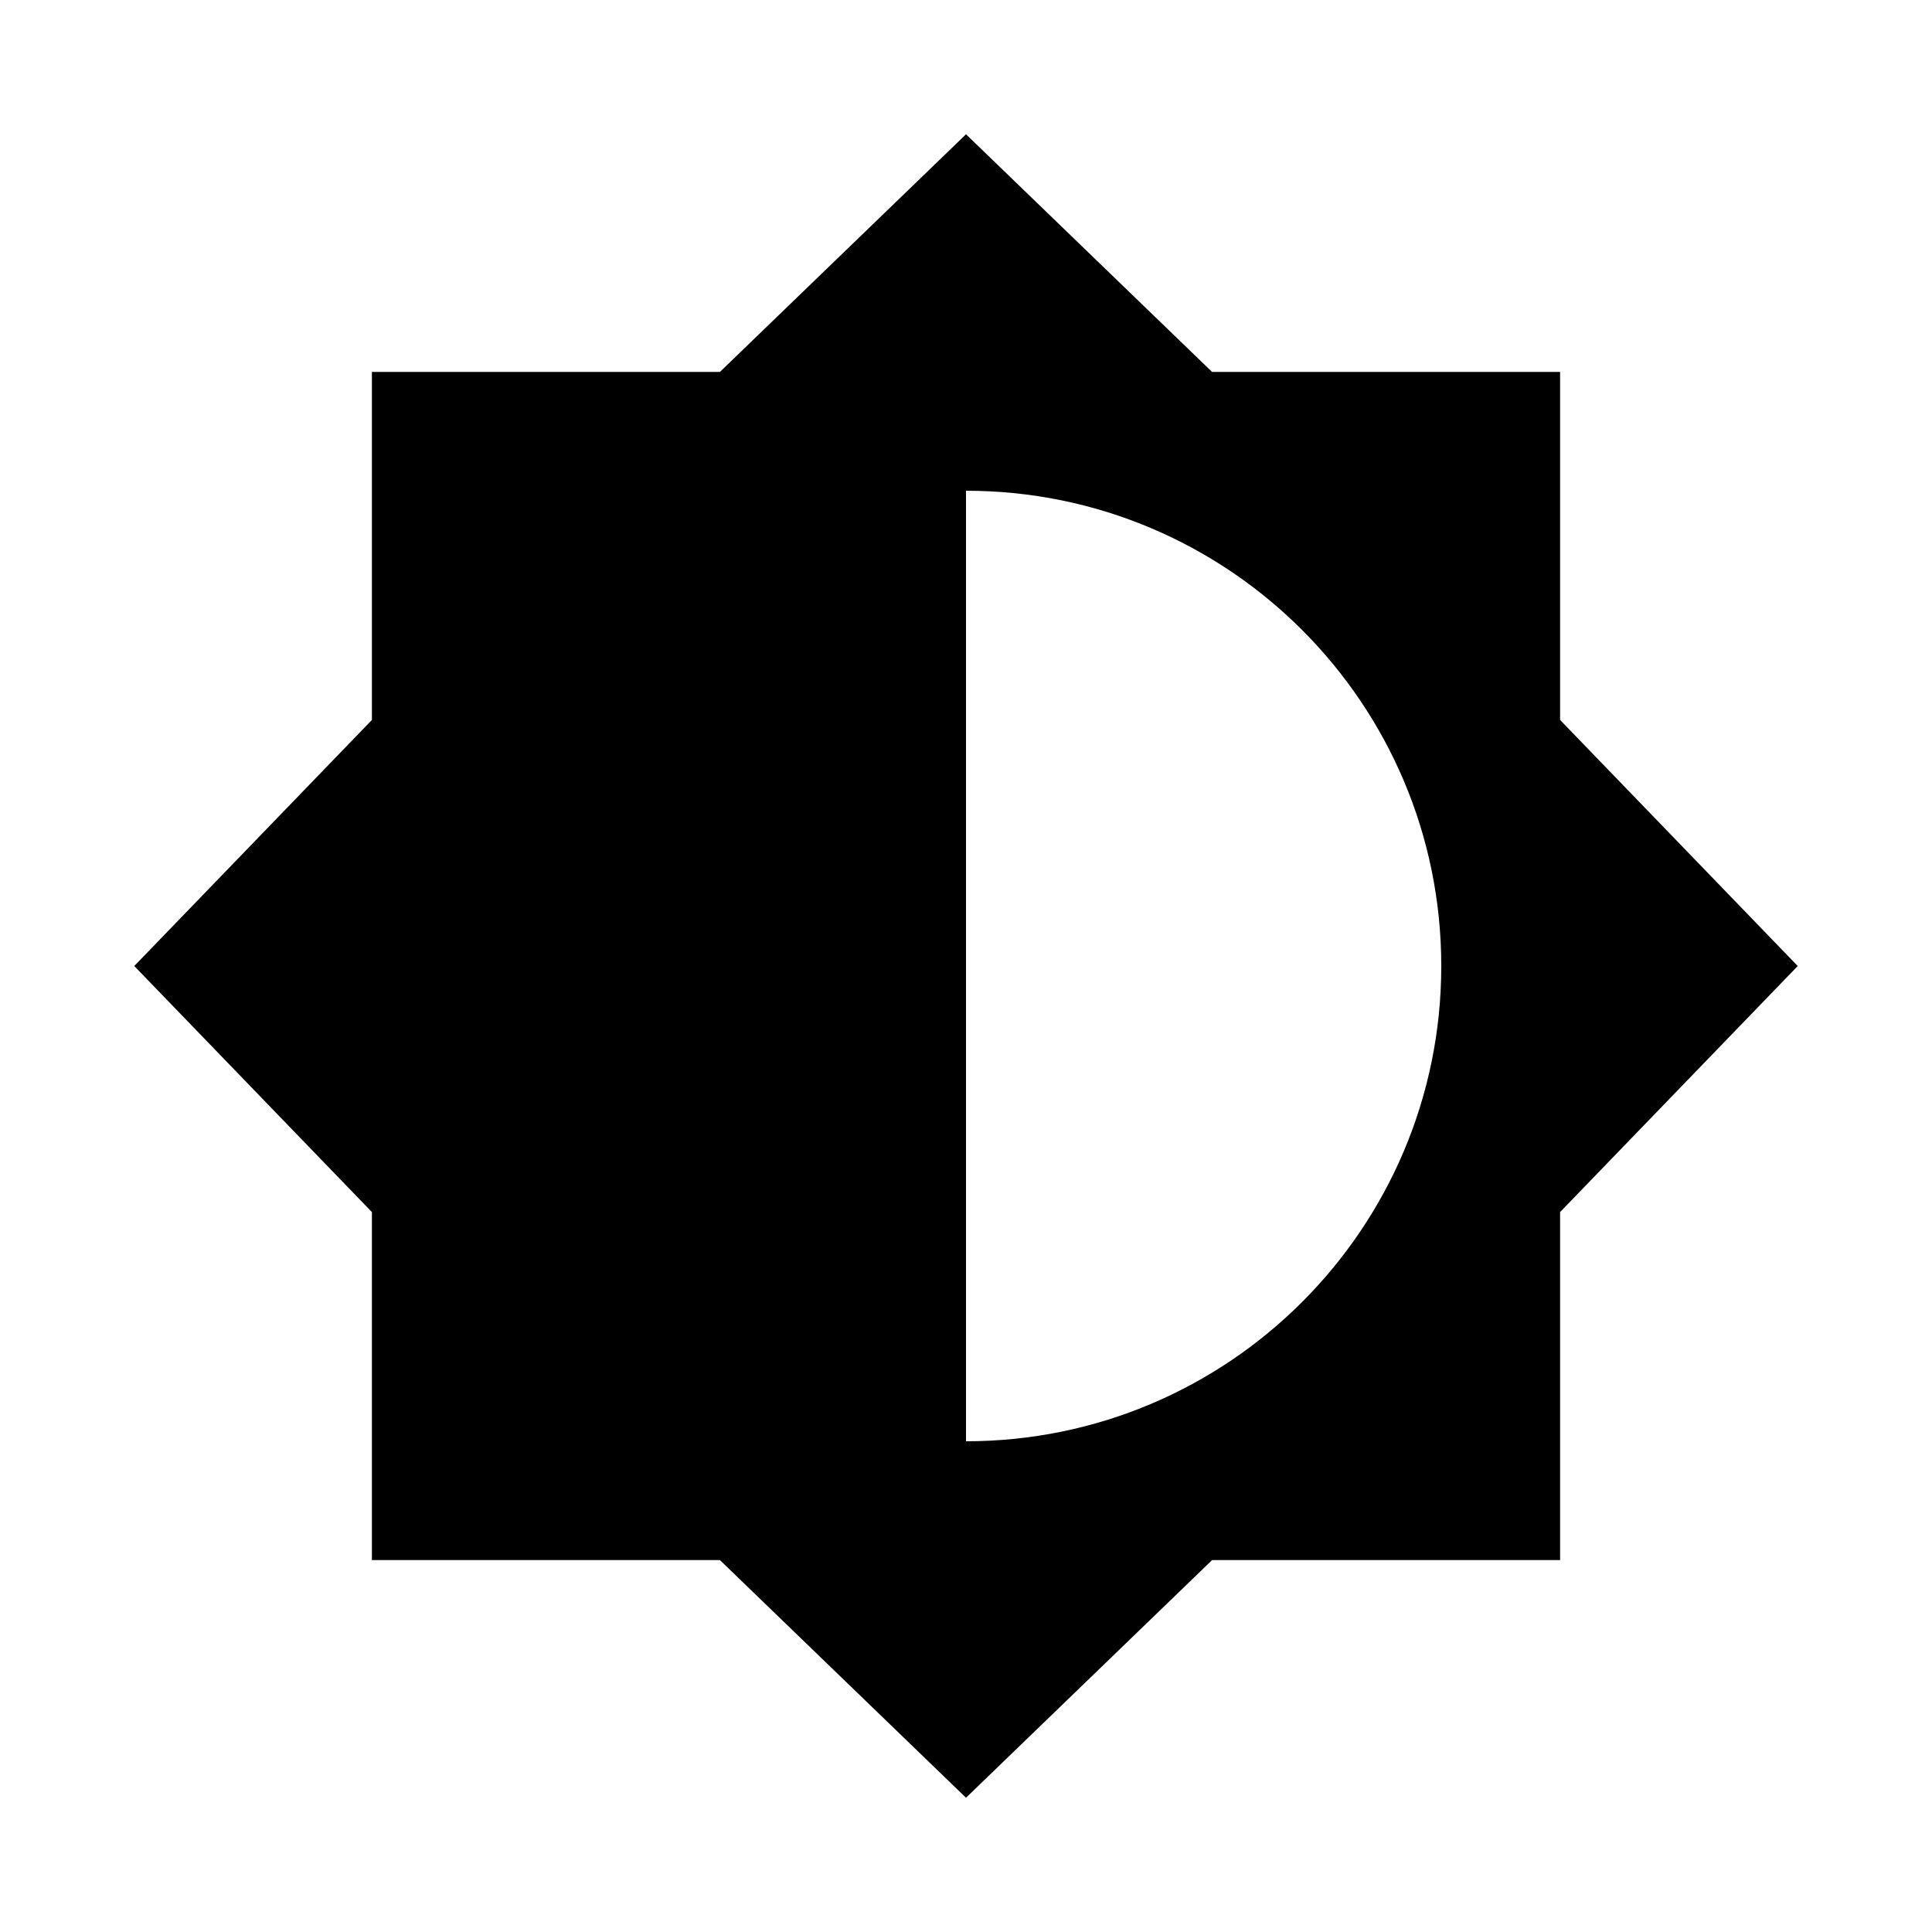
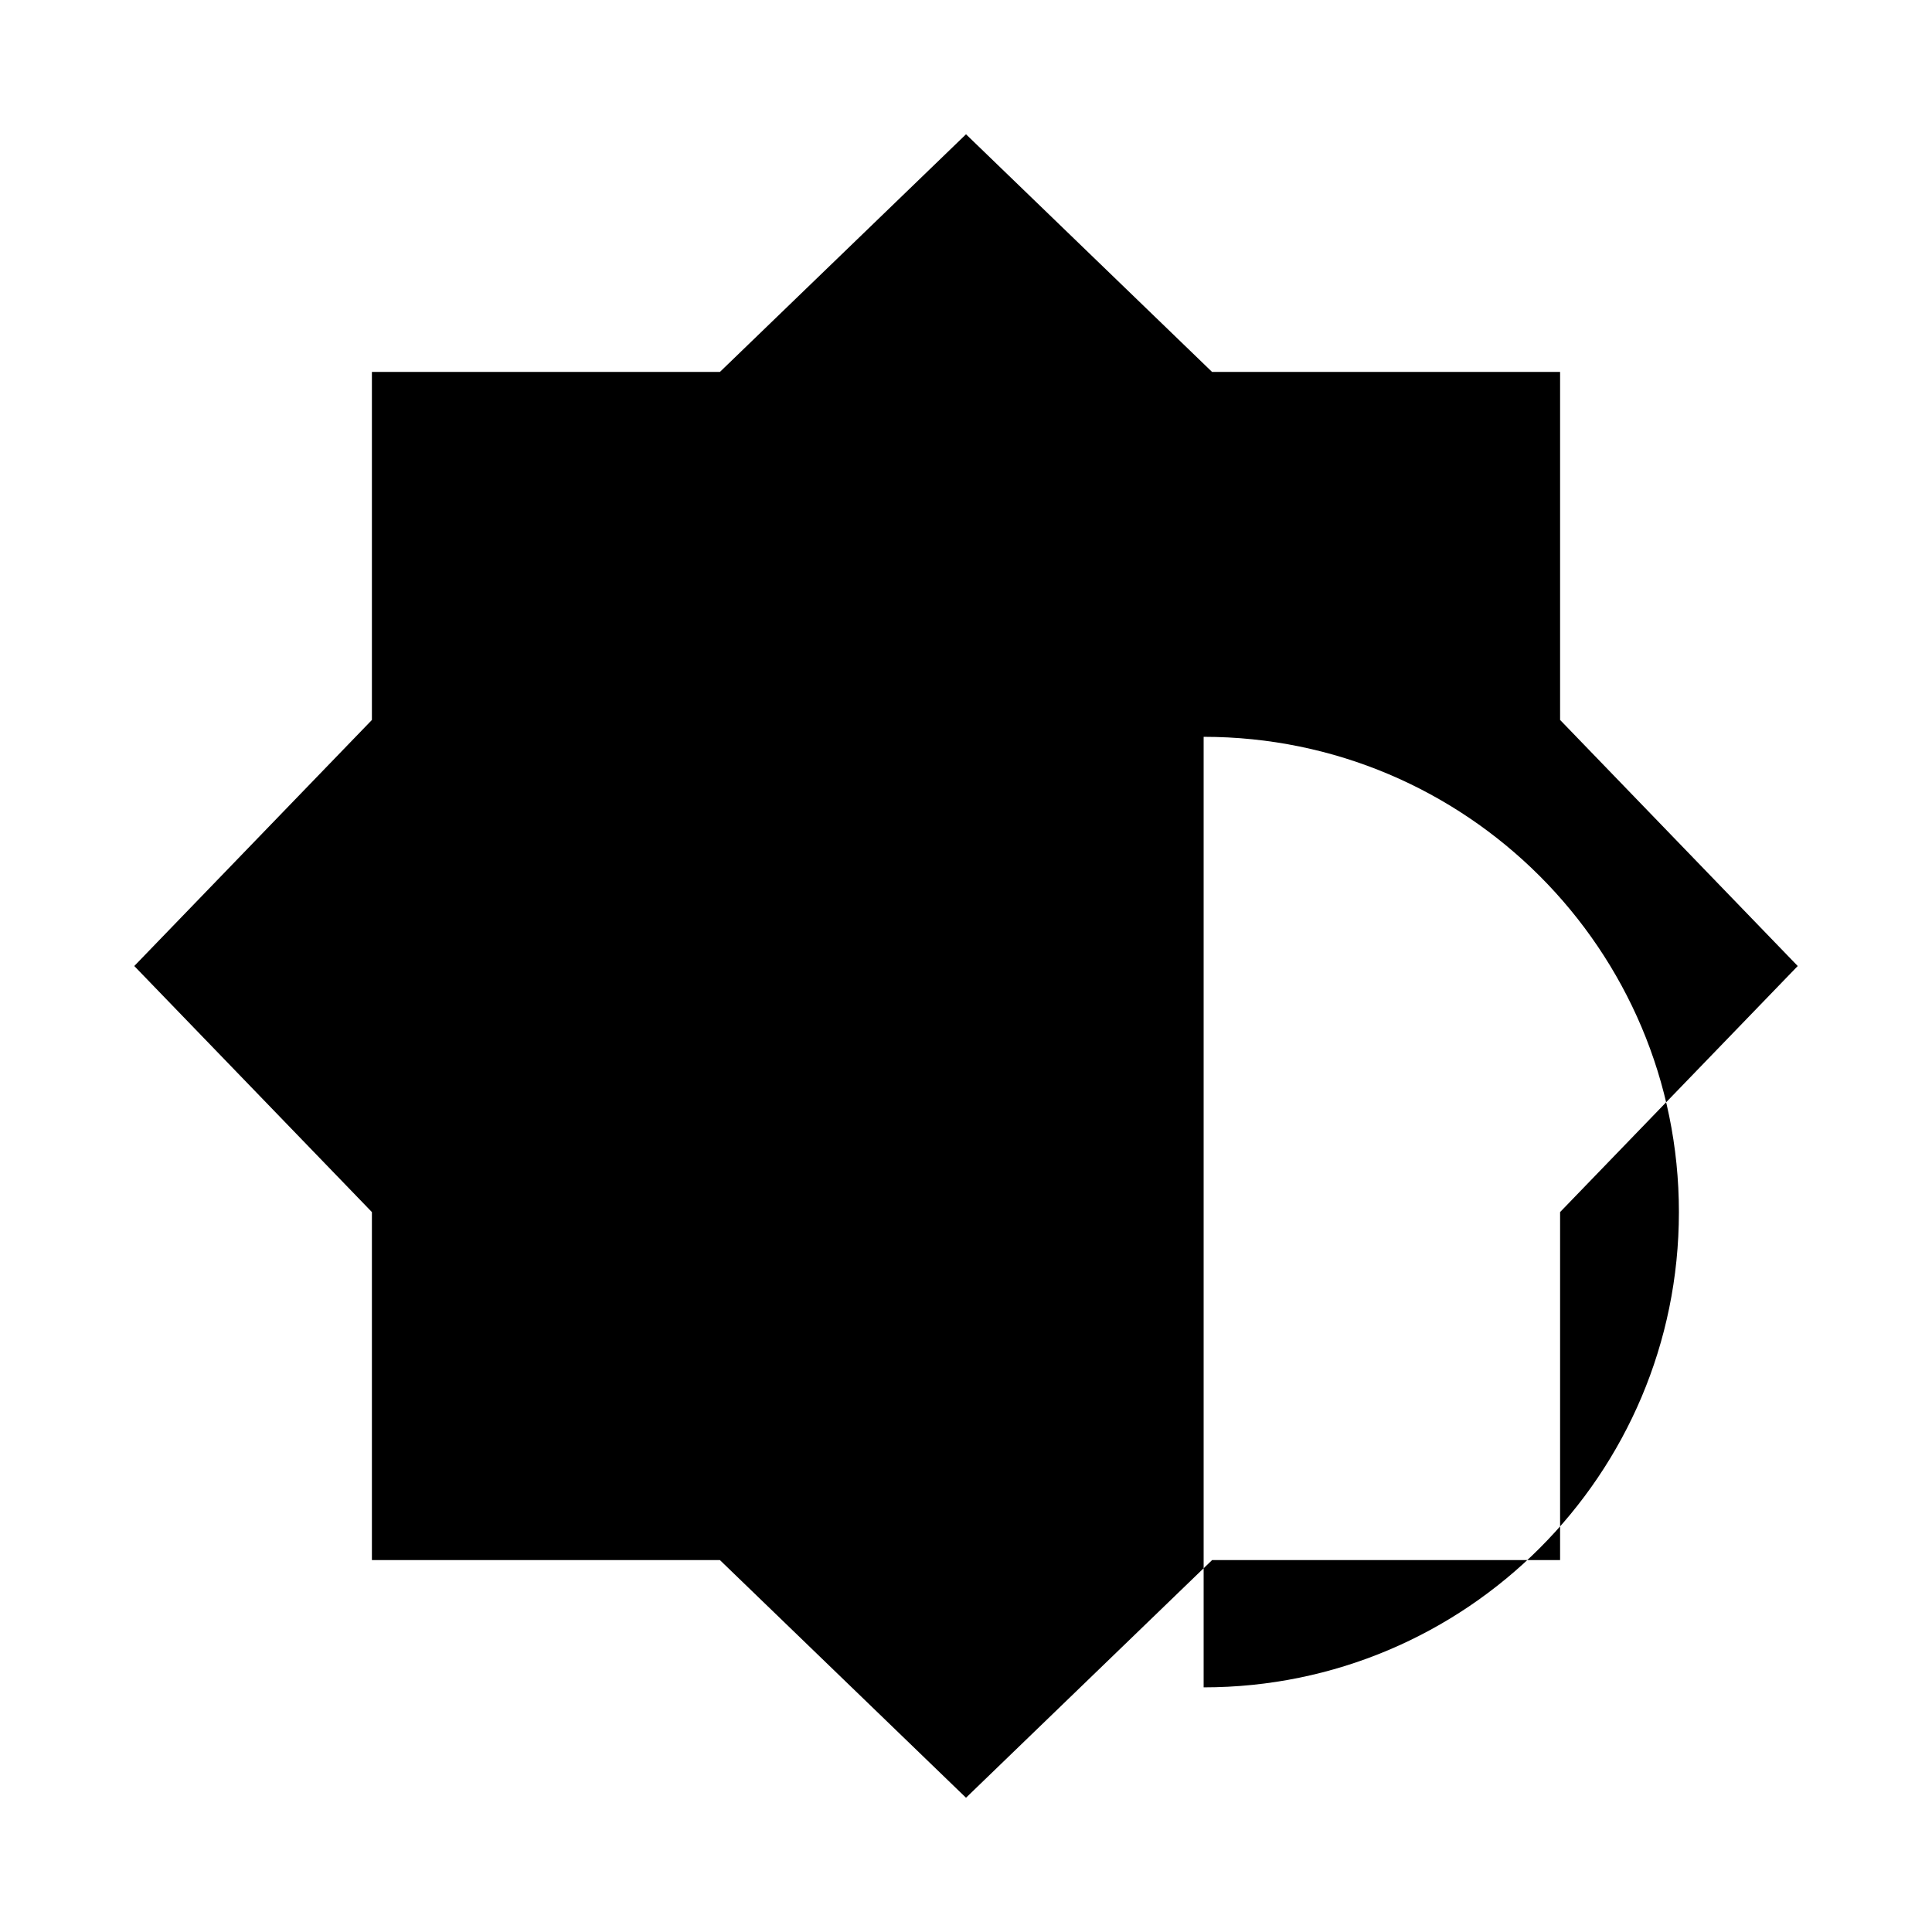
<svg xmlns="http://www.w3.org/2000/svg" fill="#000000" width="800px" height="800px" version="1.1" viewBox="144 144 512 512">
-   <path d="m557.44 334.79v-92.227h-92.23l-65.207-62.977-65.215 62.977h-92.227v92.23l-62.977 65.211 62.977 65.211v92.227h92.23l65.211 62.977 65.211-62.977h92.227v-92.23l62.977-65.207zm-157.44 191.16v-251.9c69.559 0 125.95 56.395 125.95 125.95-0.004 69.555-56.398 125.95-125.95 125.95z" />
+   <path d="m557.44 334.79v-92.227h-92.23l-65.207-62.977-65.215 62.977h-92.227v92.23l-62.977 65.211 62.977 65.211v92.227h92.23l65.211 62.977 65.211-62.977h92.227v-92.23l62.977-65.207m-157.44 191.16v-251.9c69.559 0 125.95 56.395 125.95 125.95-0.004 69.555-56.398 125.95-125.95 125.95z" />
</svg>